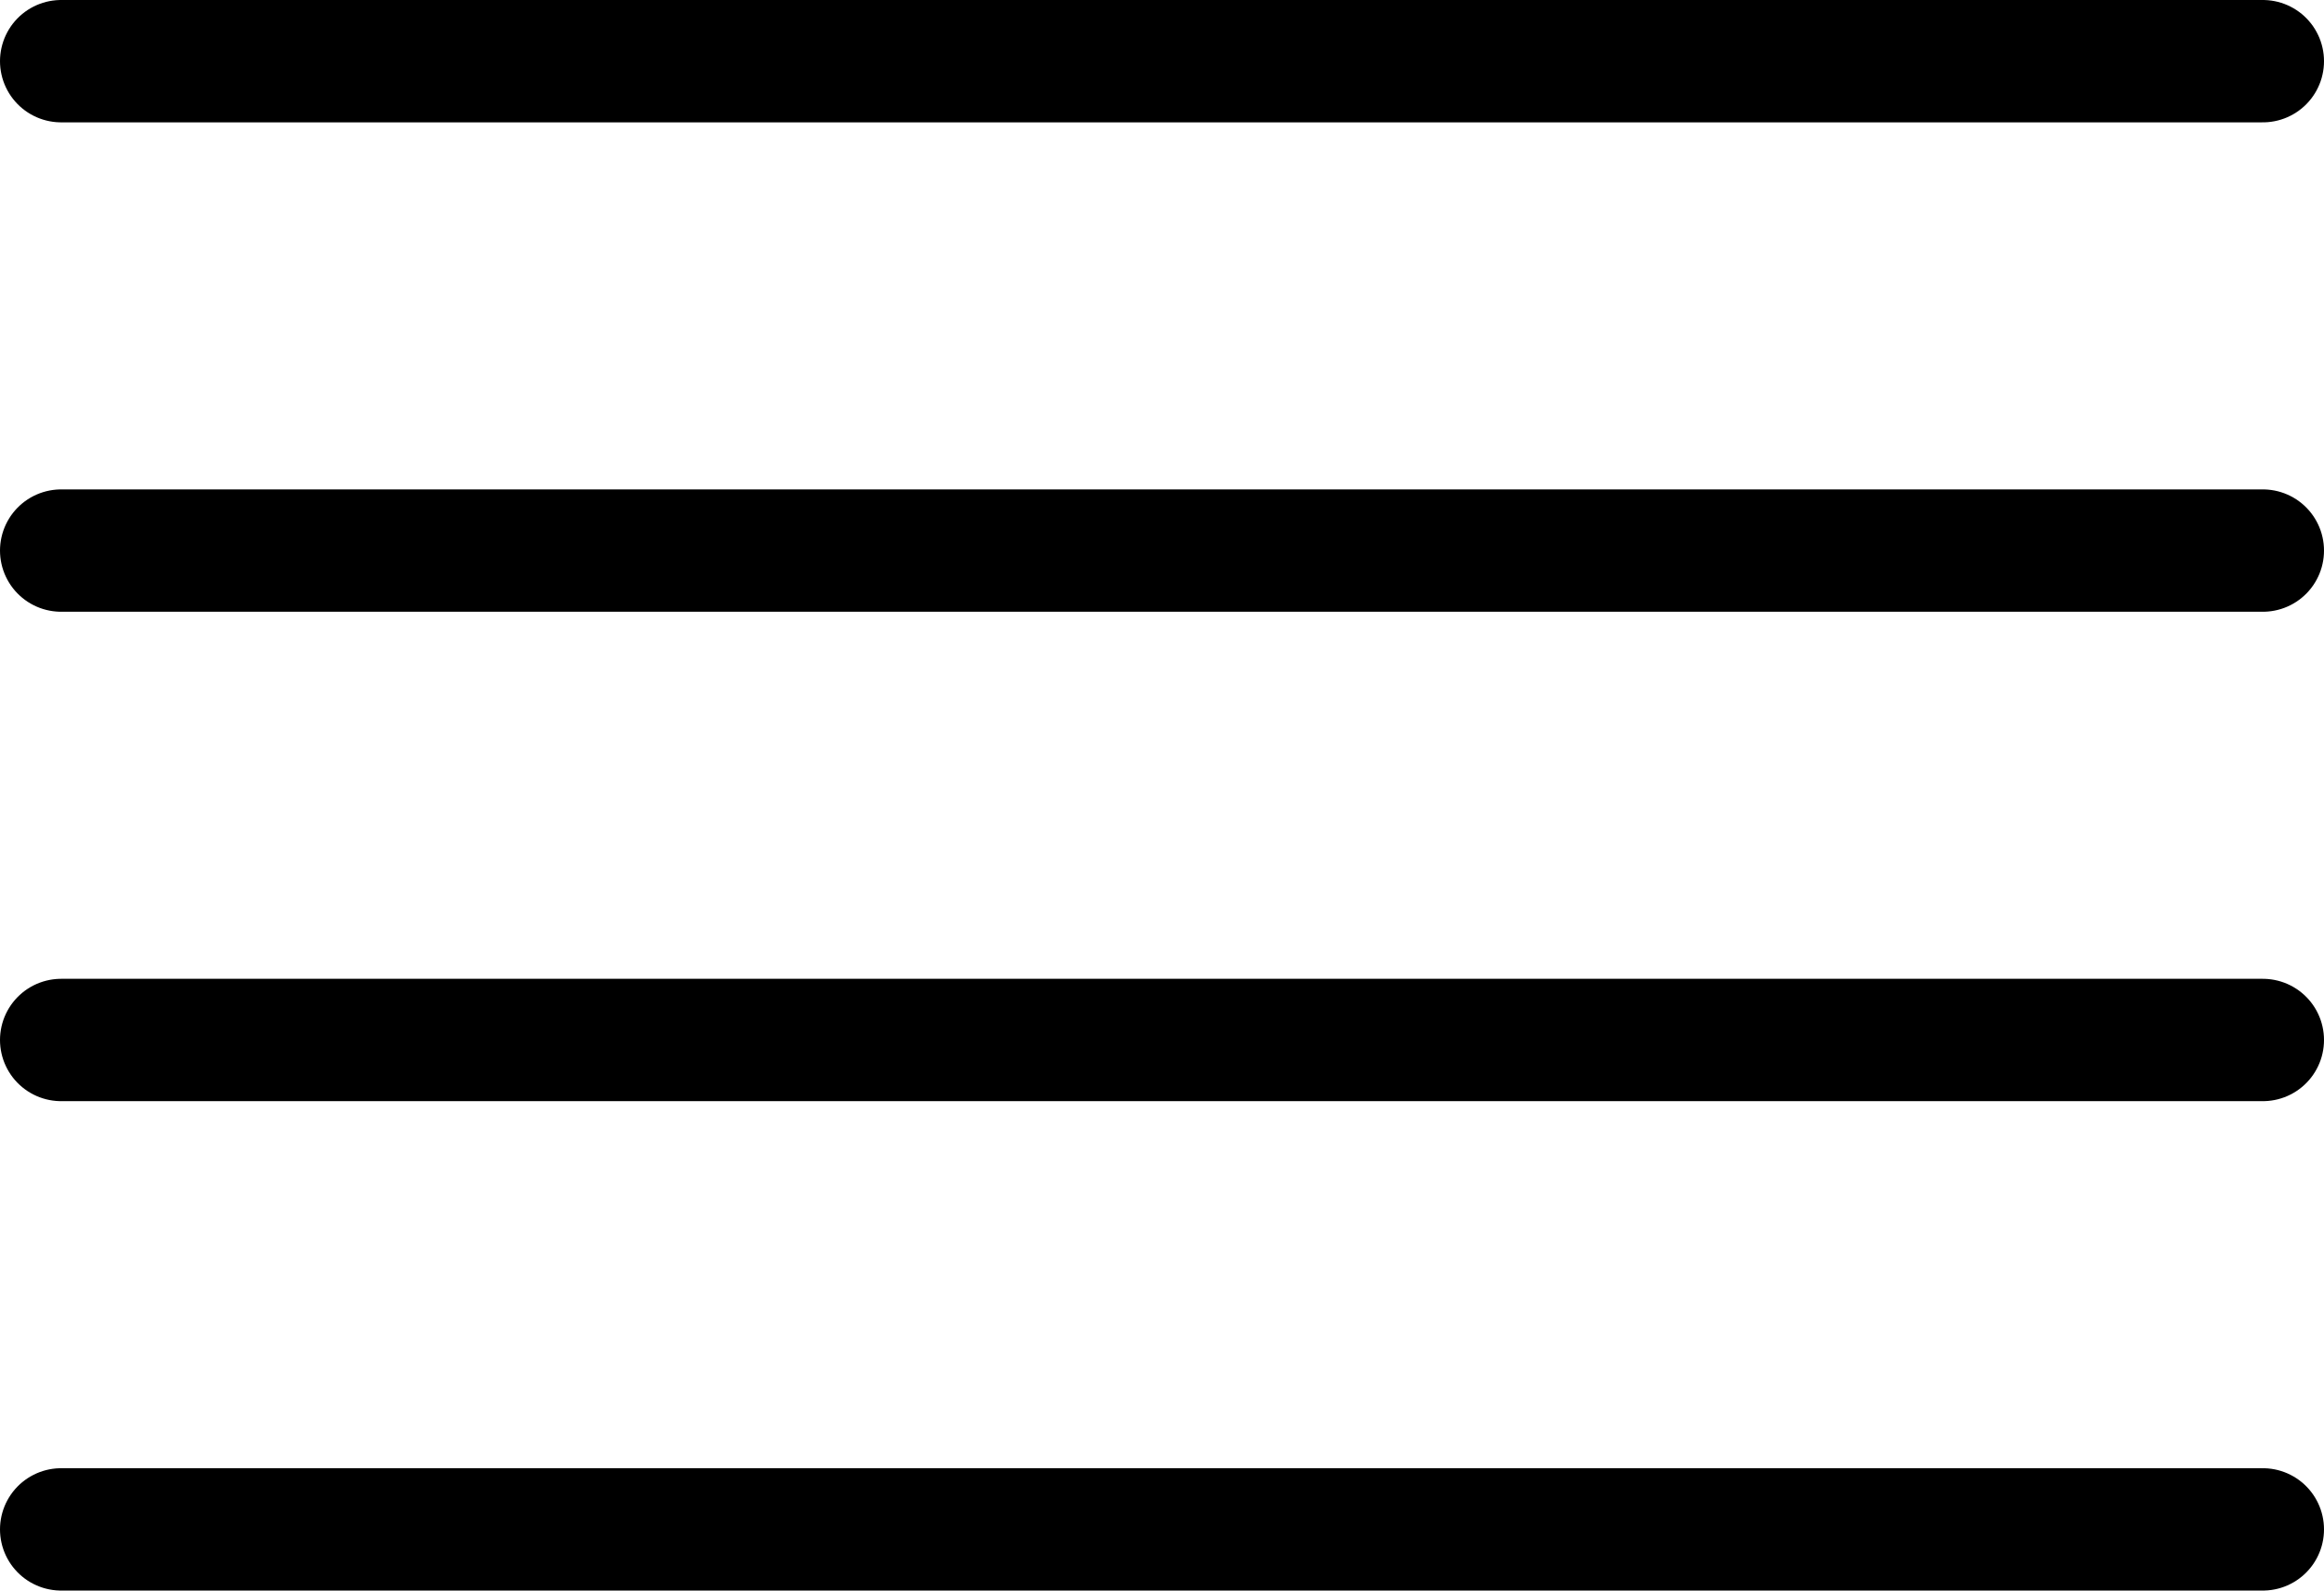
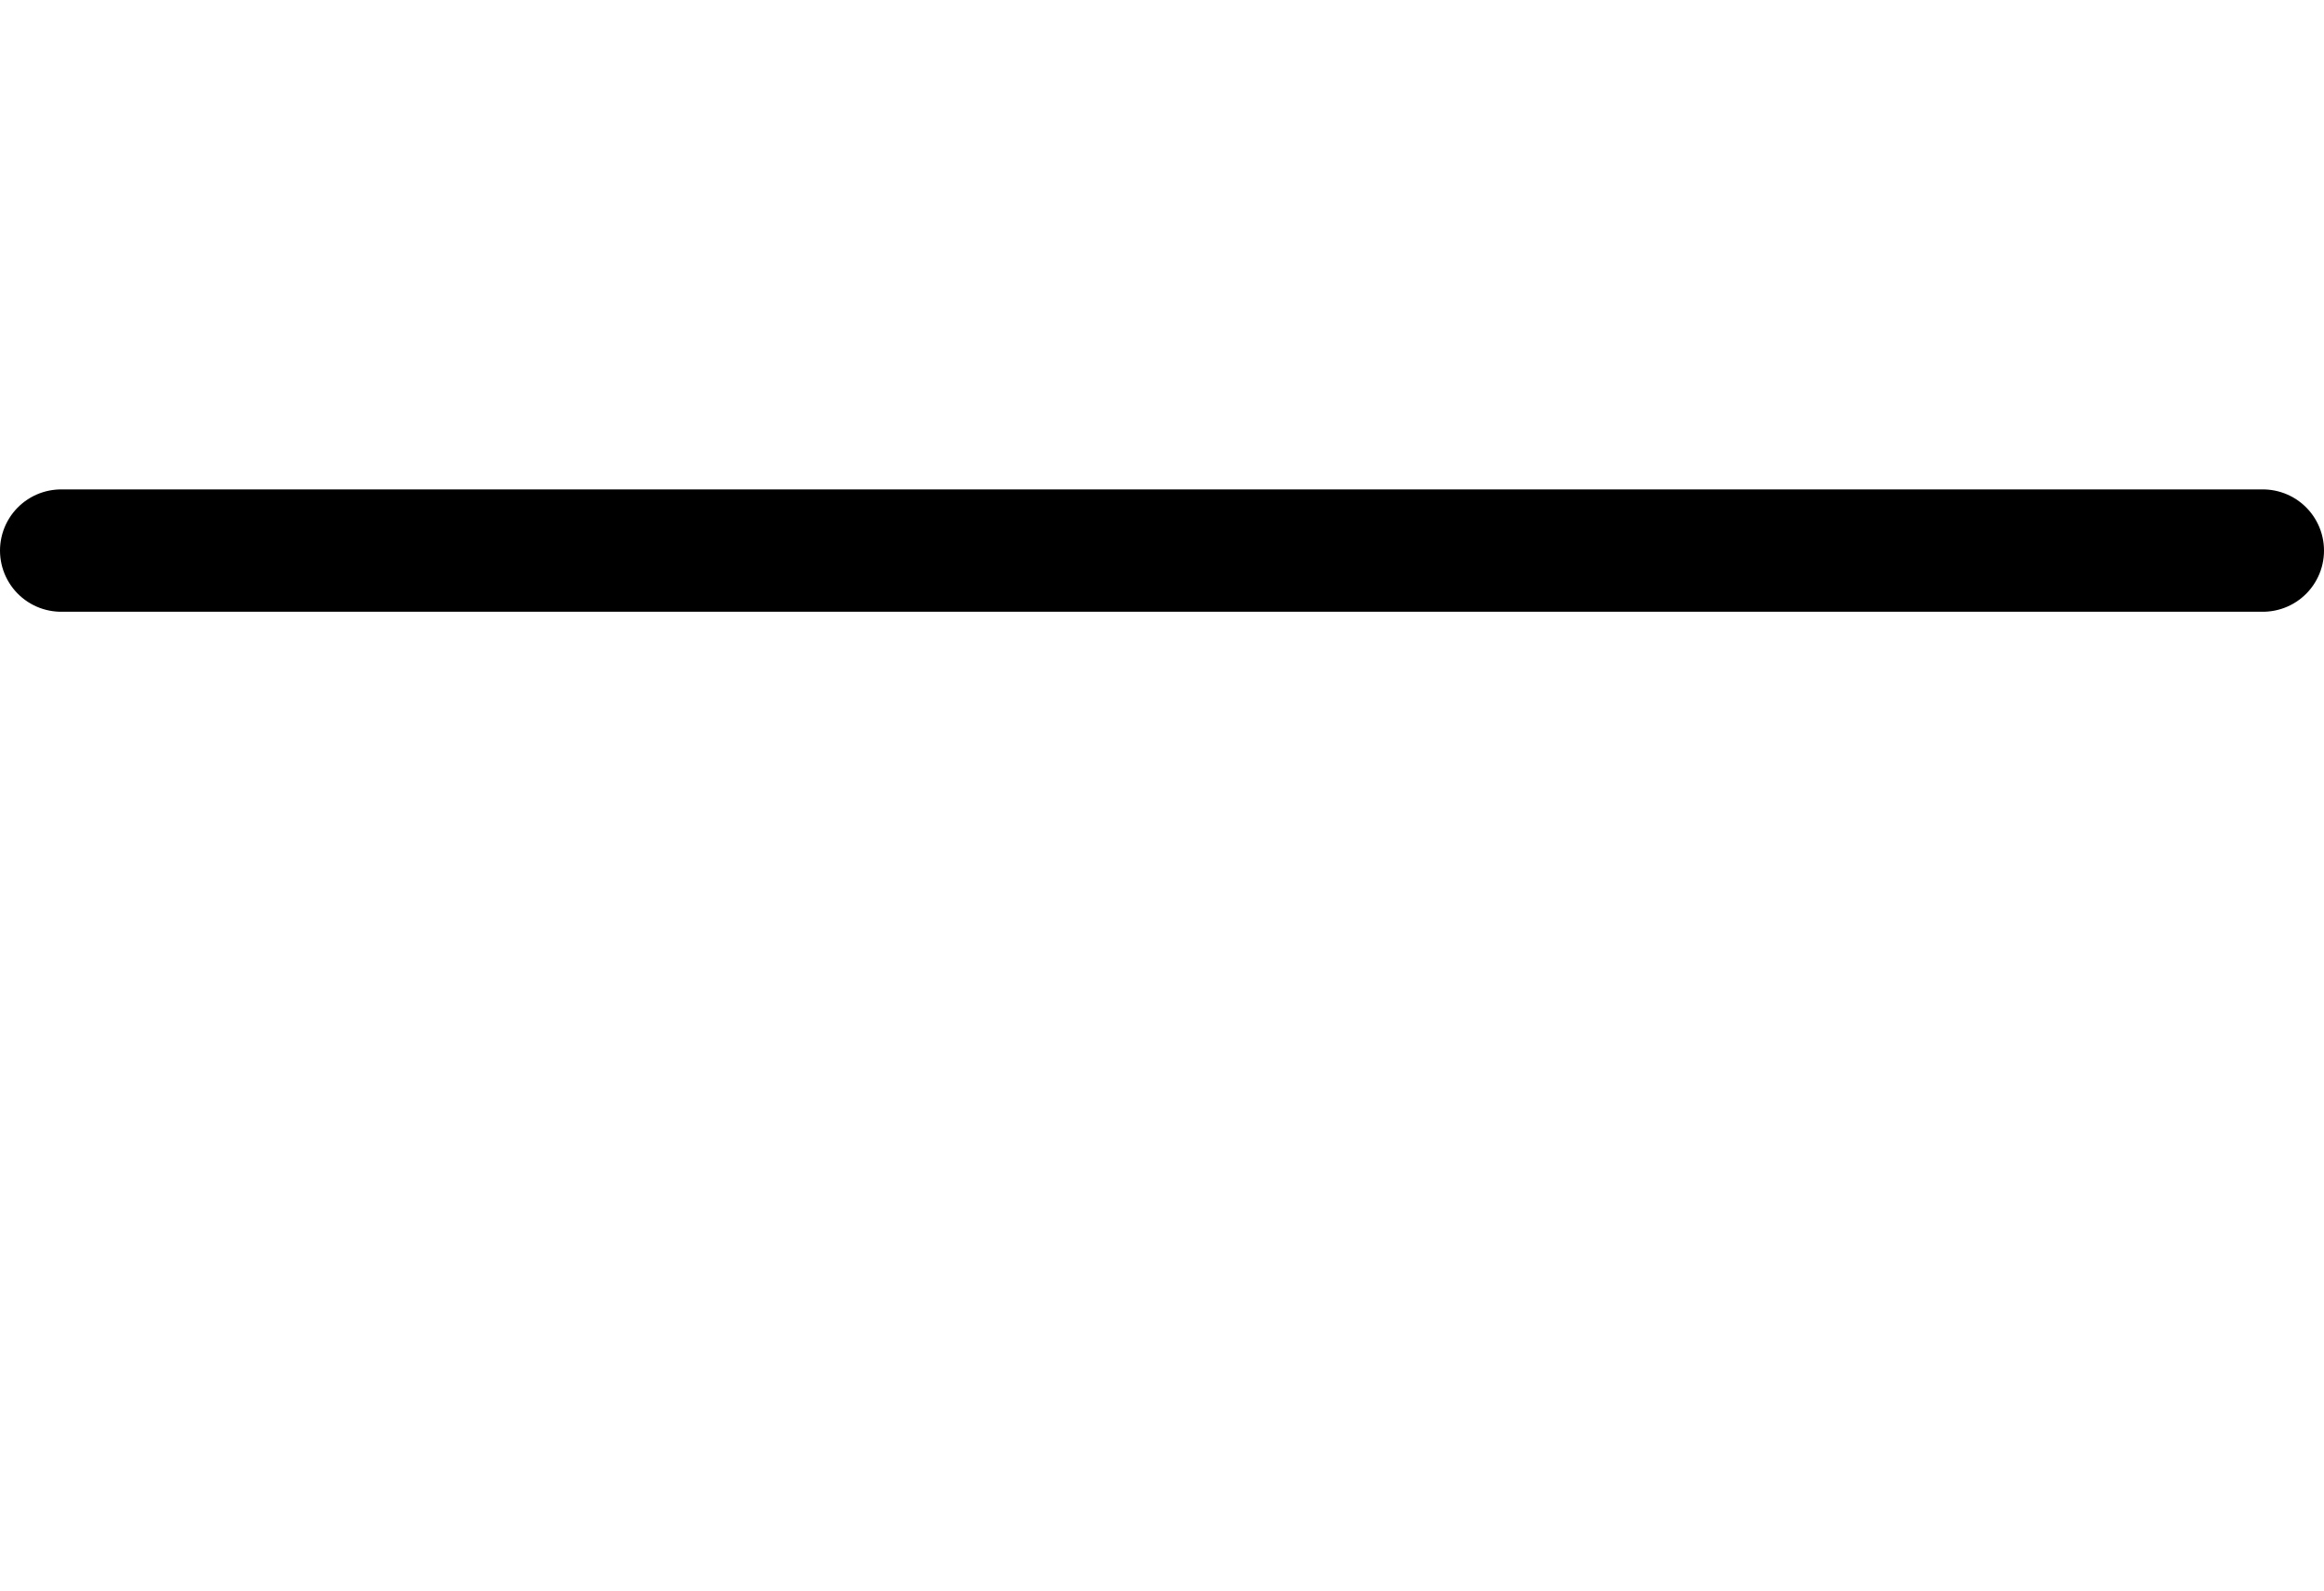
<svg xmlns="http://www.w3.org/2000/svg" width="38" height="26" viewBox="0 0 38 26" fill="none">
  <path d="M37 9H1" stroke="black" stroke-width="2" stroke-linecap="round" stroke-linejoin="round" />
-   <path d="M37 1H1" stroke="black" stroke-width="2" stroke-linecap="round" stroke-linejoin="round" />
-   <path d="M37 17H1" stroke="black" stroke-width="2" stroke-linecap="round" stroke-linejoin="round" />
-   <path d="M37 25H1" stroke="black" stroke-width="2" stroke-linecap="round" stroke-linejoin="round" />
</svg>